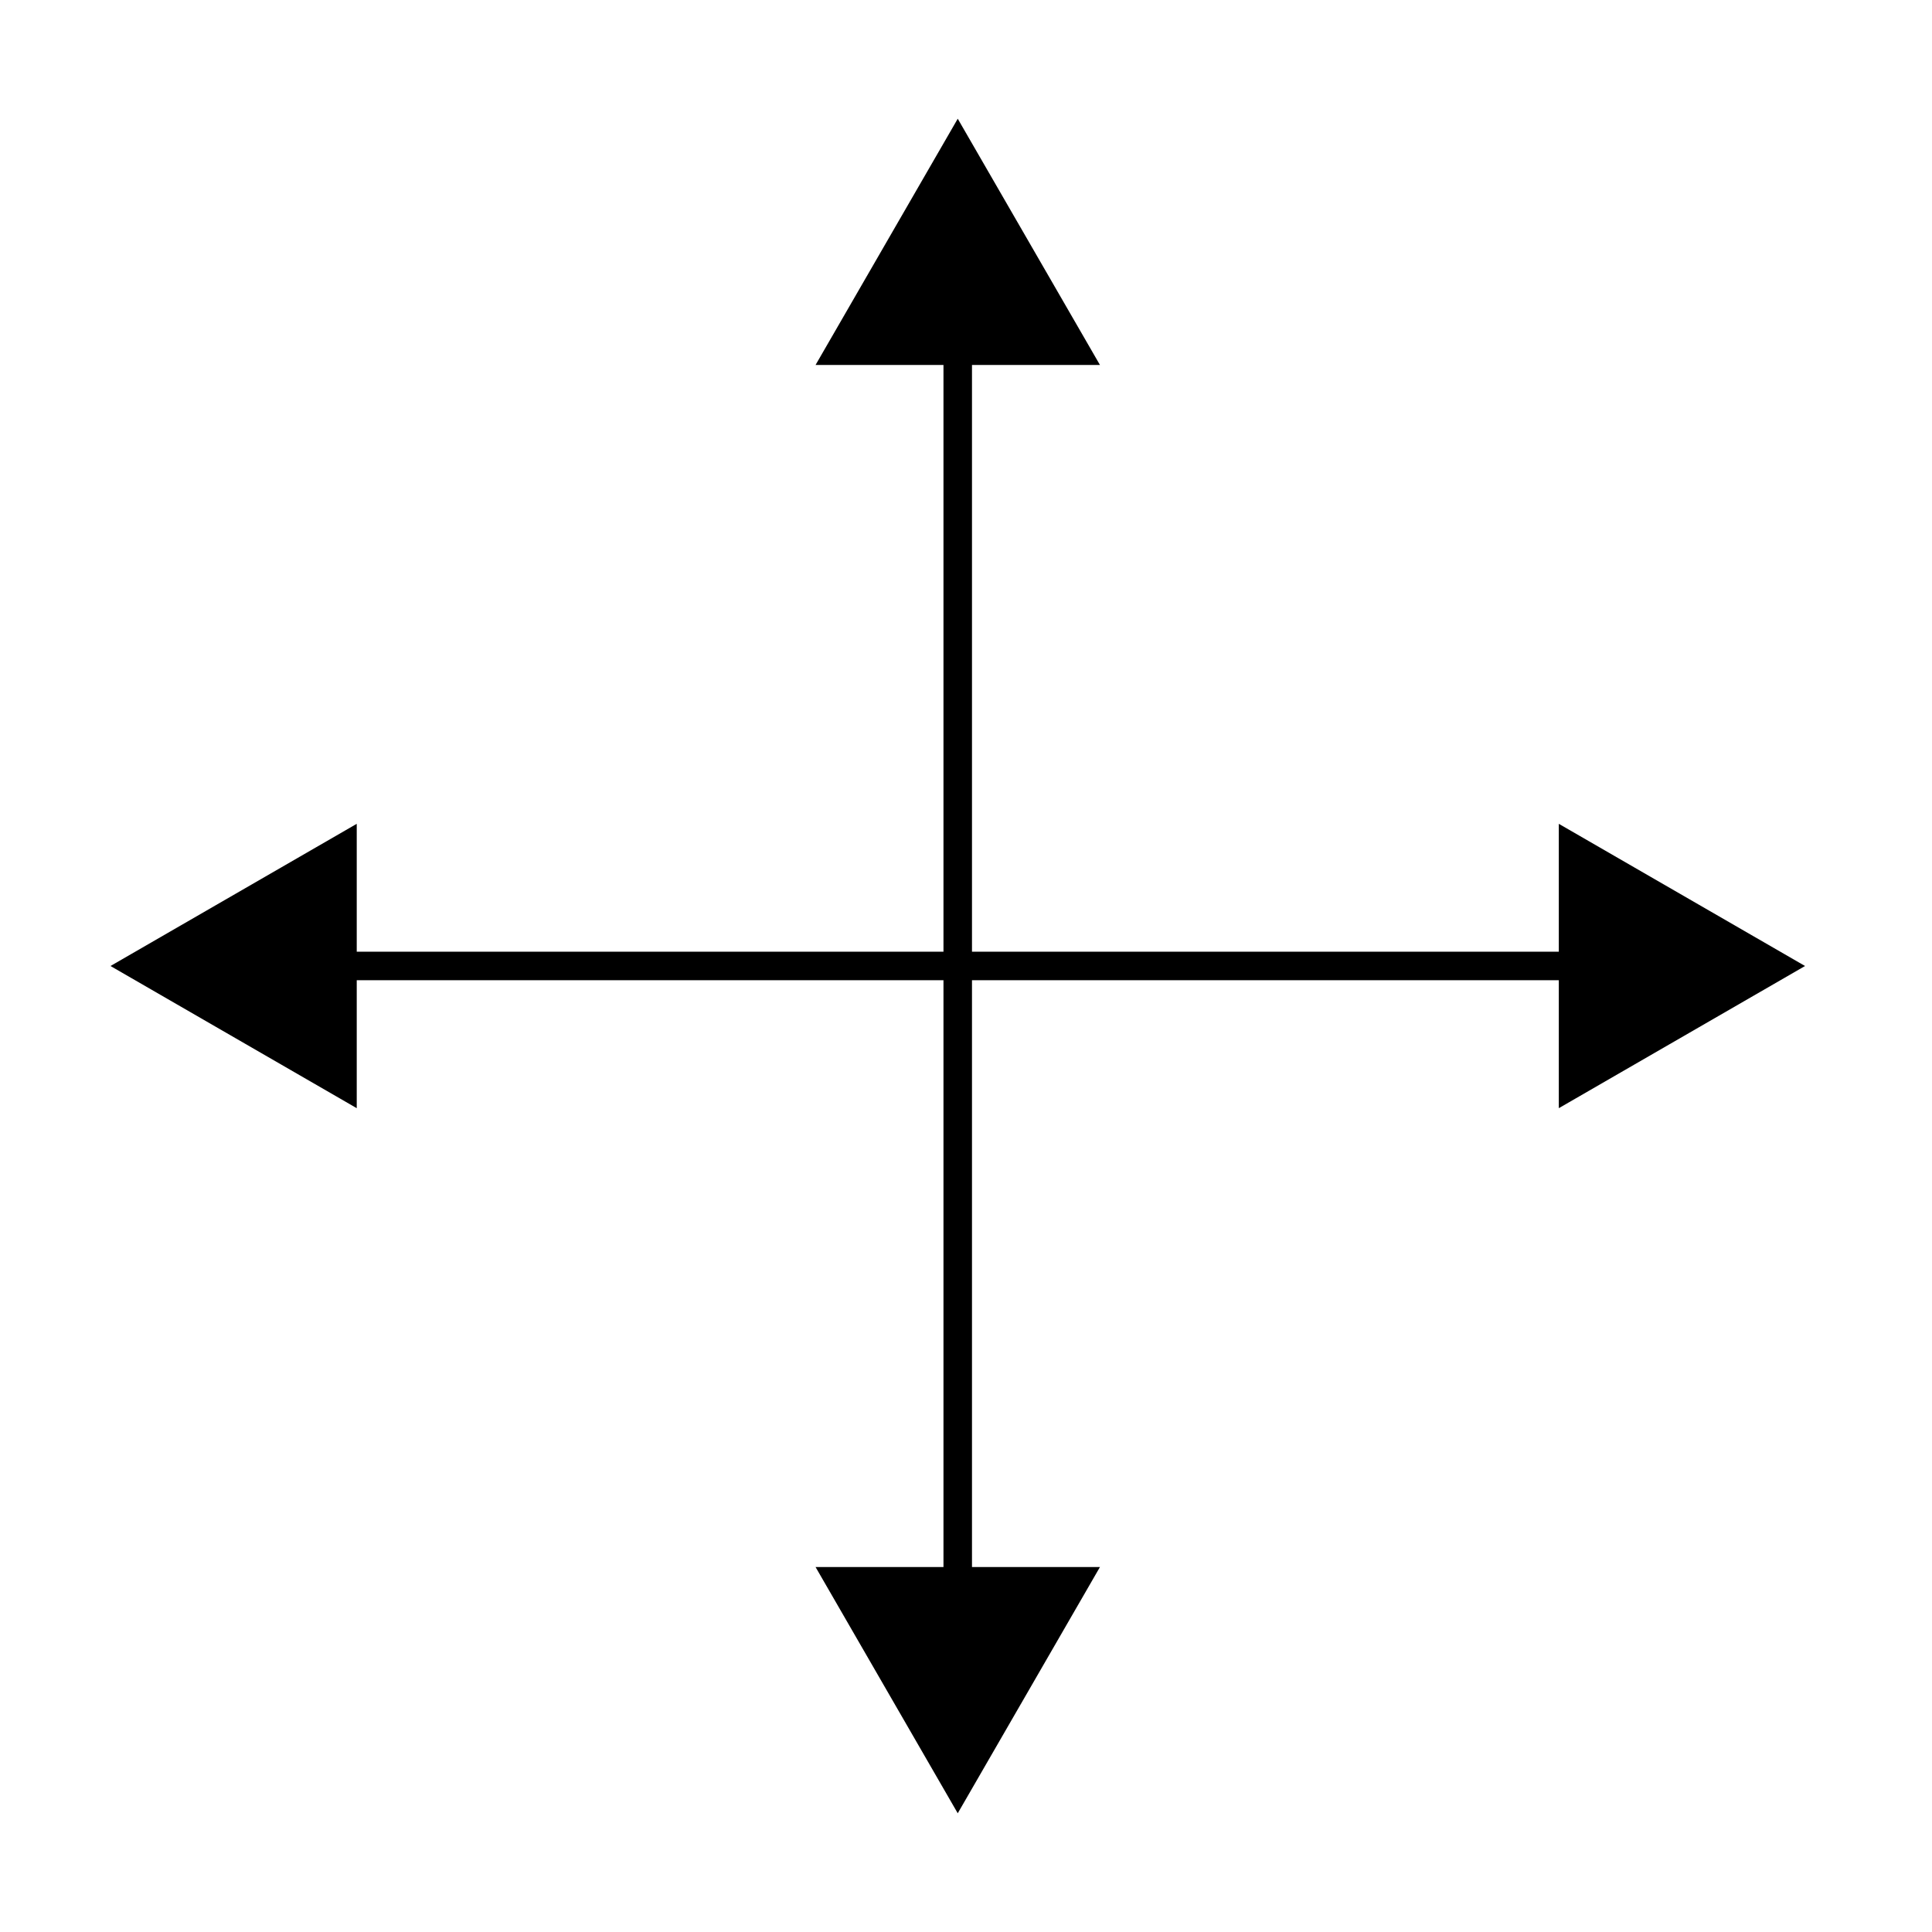
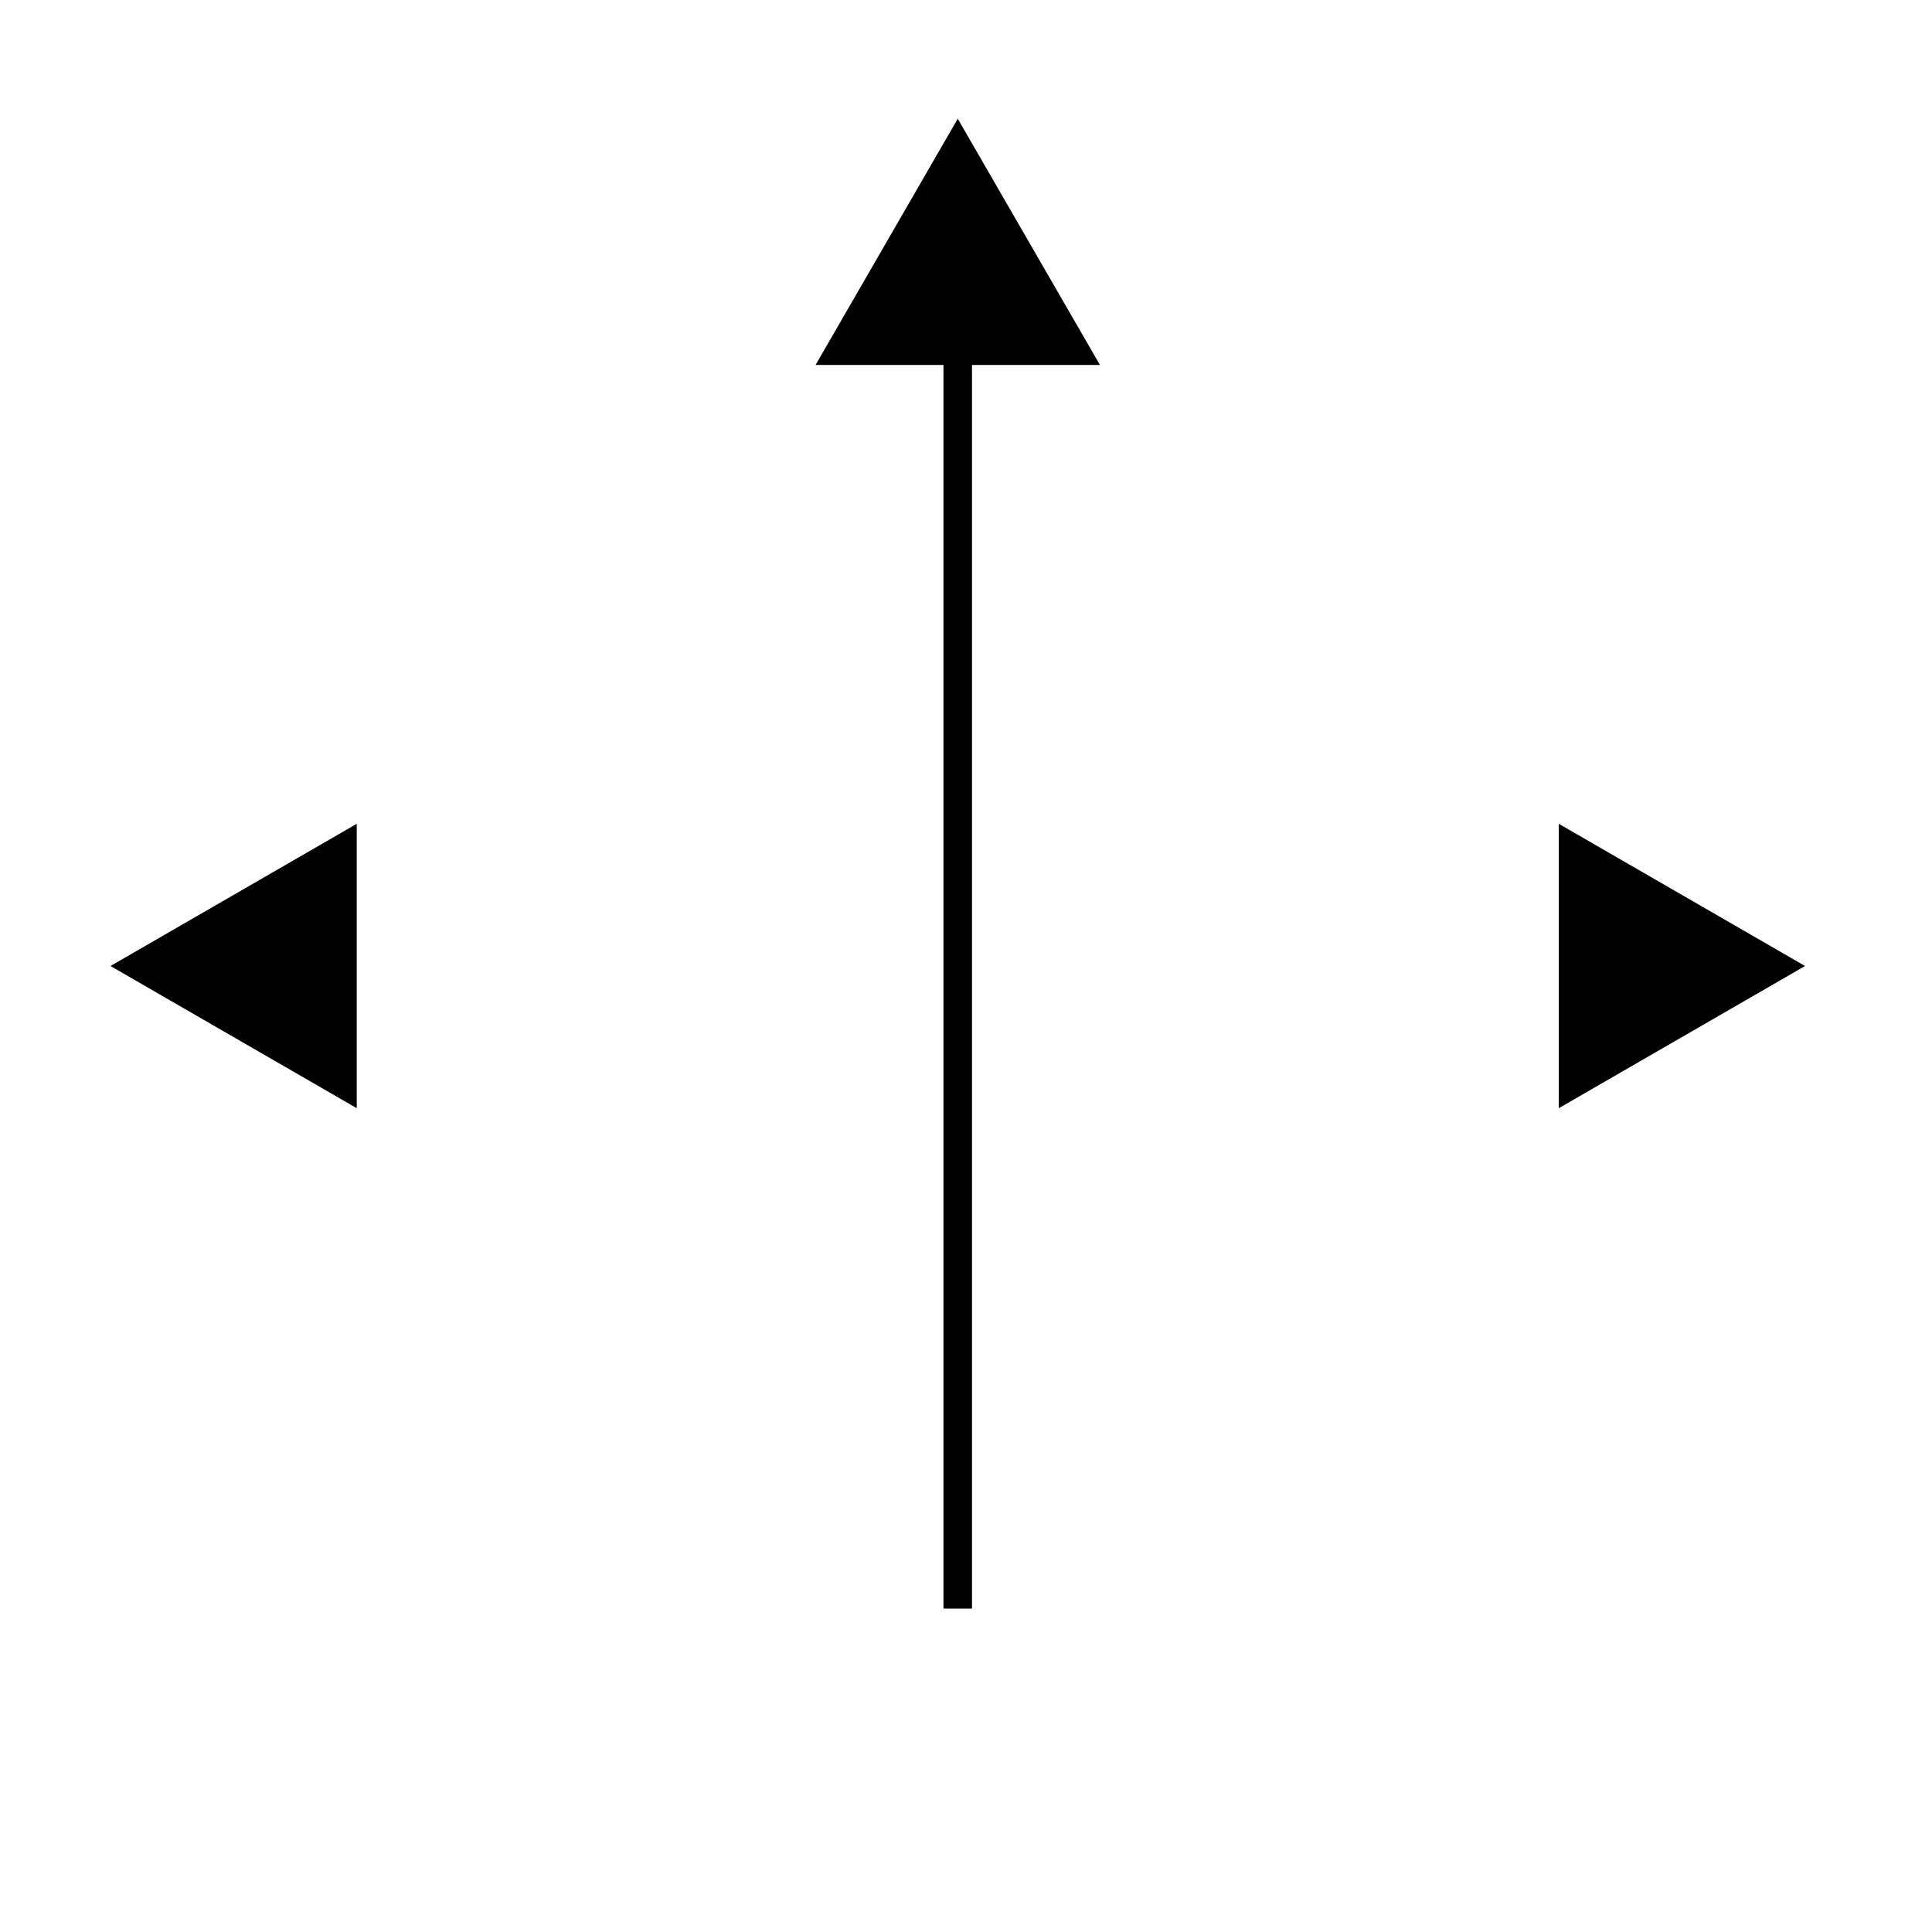
<svg xmlns="http://www.w3.org/2000/svg" width="800px" height="800px" version="1.1" viewBox="144 144 512 512">
-   <path transform="matrix(5.038 0 0 5.038 148.09 148.09)" d="m83.371 50h-67.606" fill="none" stroke="#000000" stroke-miterlimit="10" stroke-width="1.5" />
  <path d="m557.1 362.32 65.258 37.68-65.258 37.68z" />
  <path d="m238.54 362.32-65.258 37.68 65.258 37.68z" />
  <path transform="matrix(5.038 0 0 5.038 148.09 148.09)" d="m49.567 83.804v-67.608" fill="none" stroke="#000000" stroke-miterlimit="10" stroke-width="1.5" />
-   <path d="m435.5 559.28-37.688 65.258-37.68-65.258z" />
  <path d="m435.5 240.72-37.688-65.258-37.68 65.258z" />
</svg>